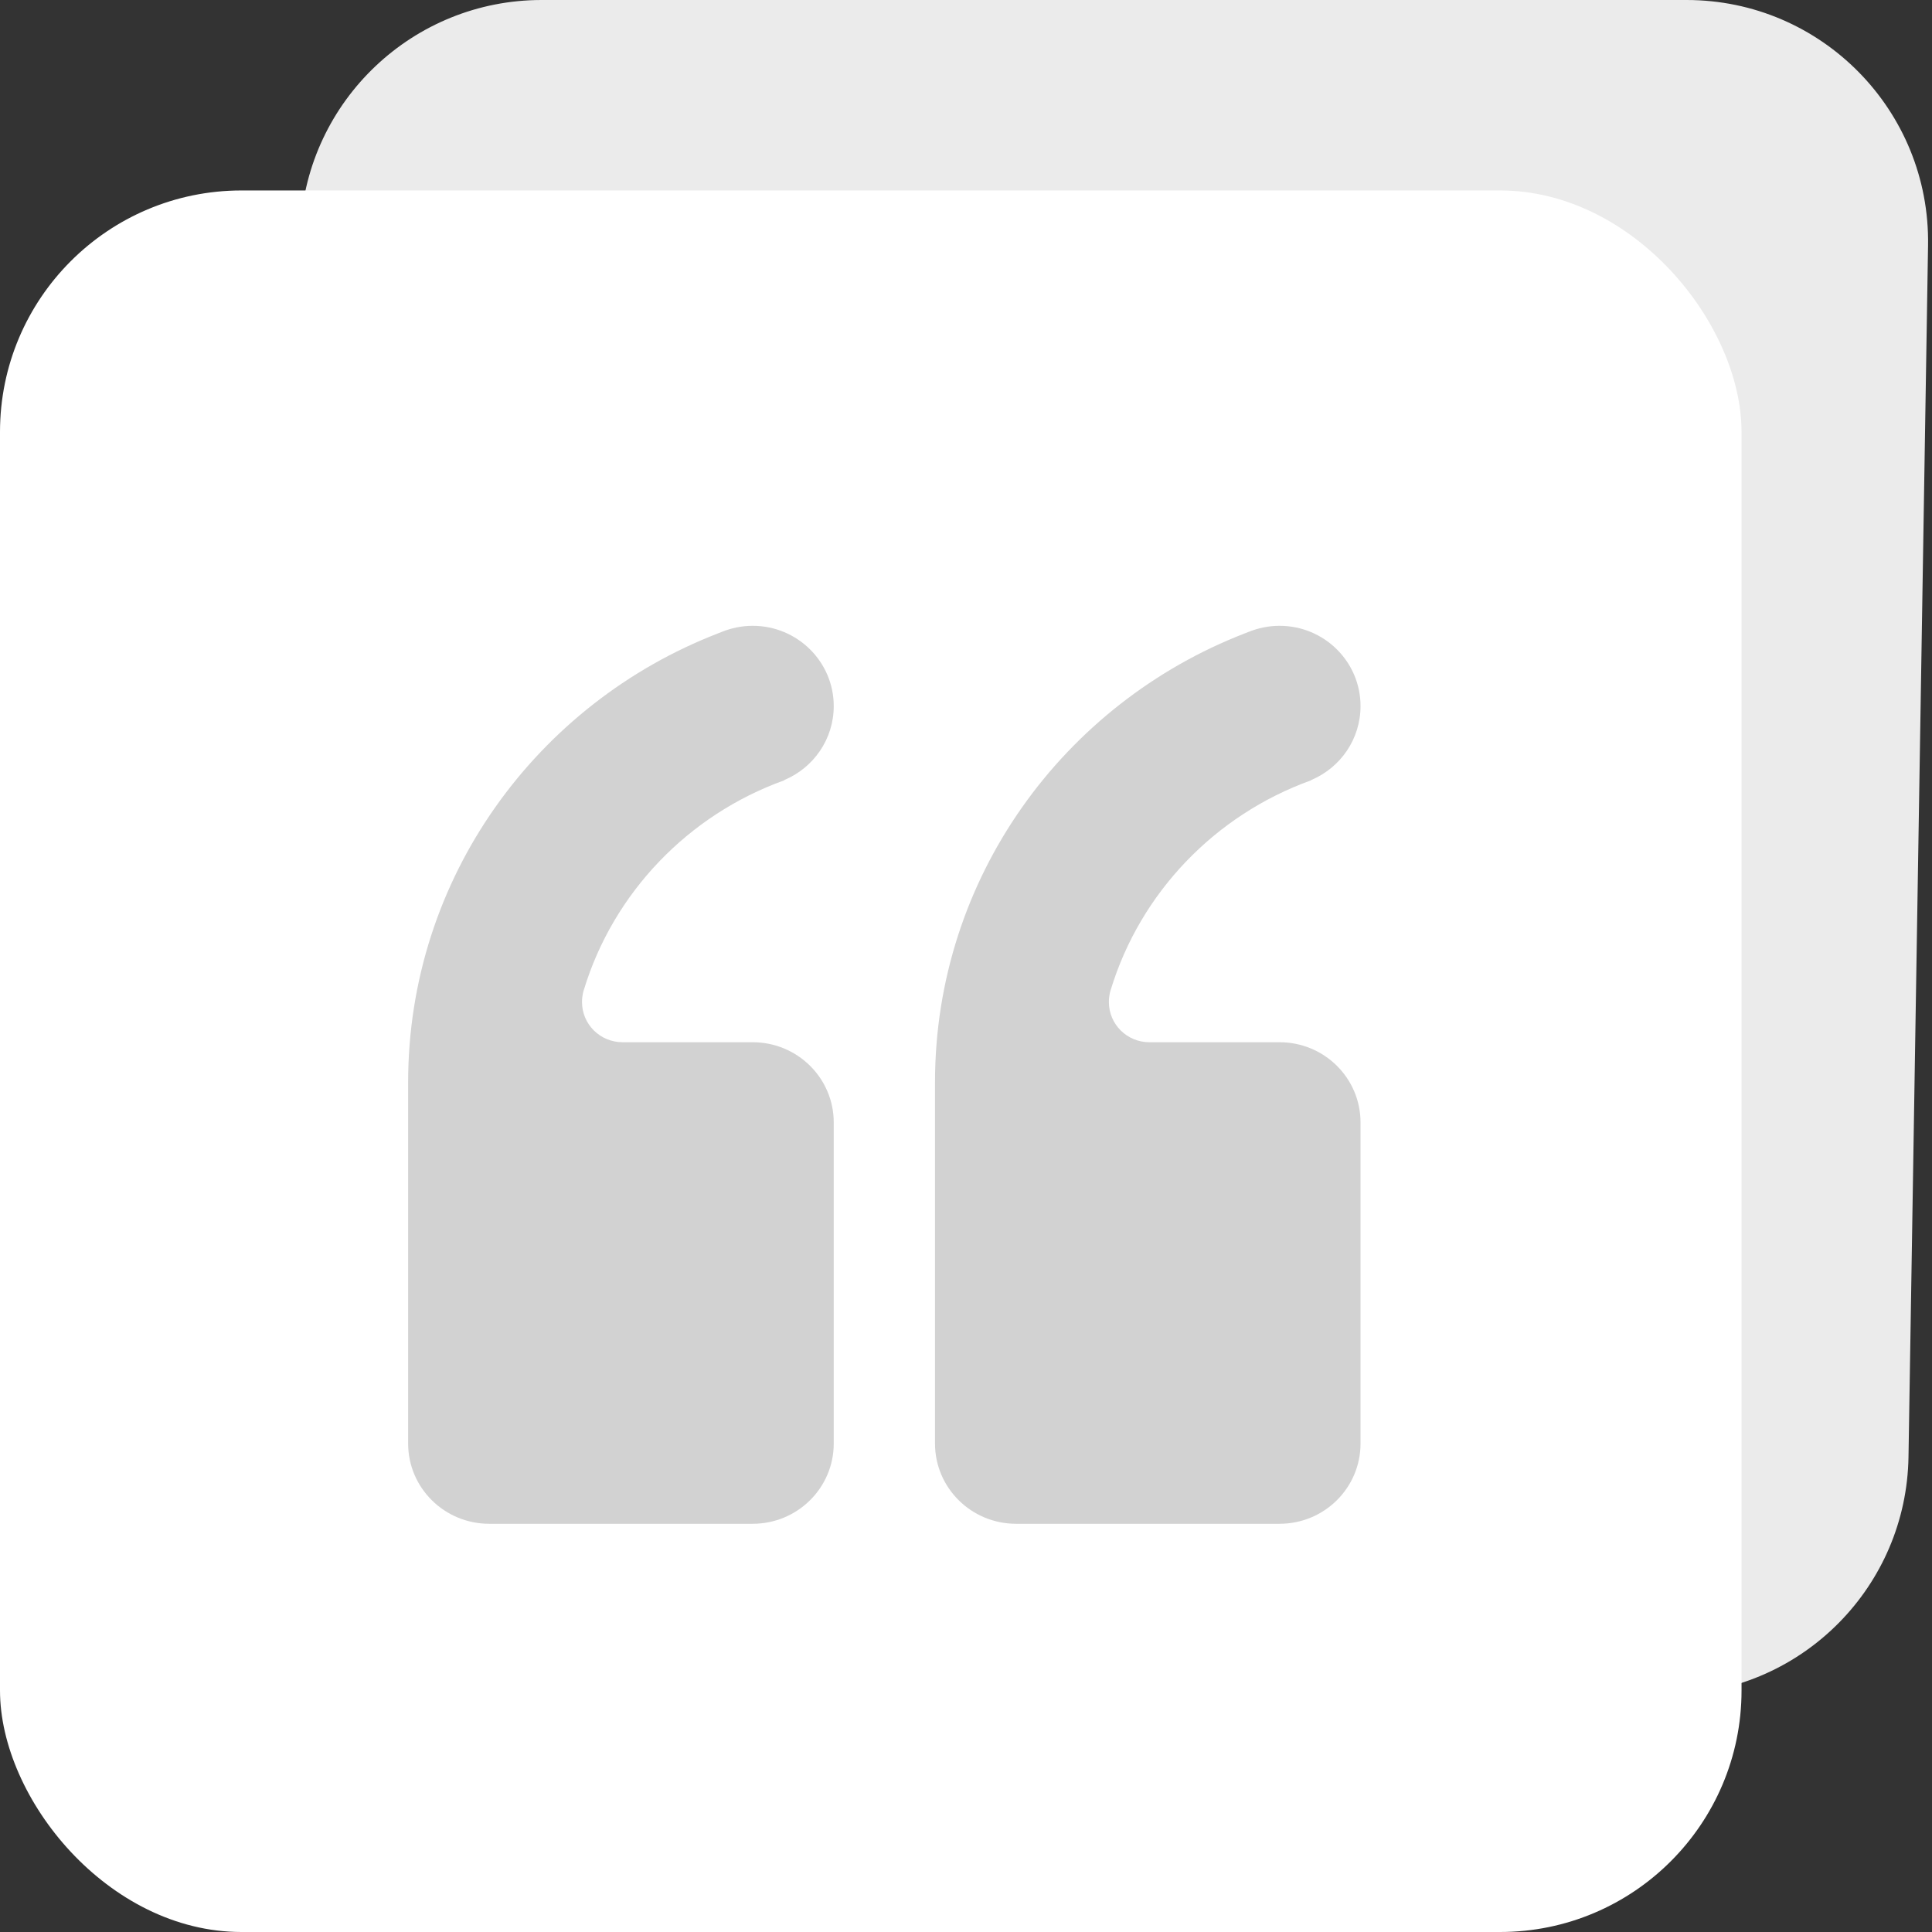
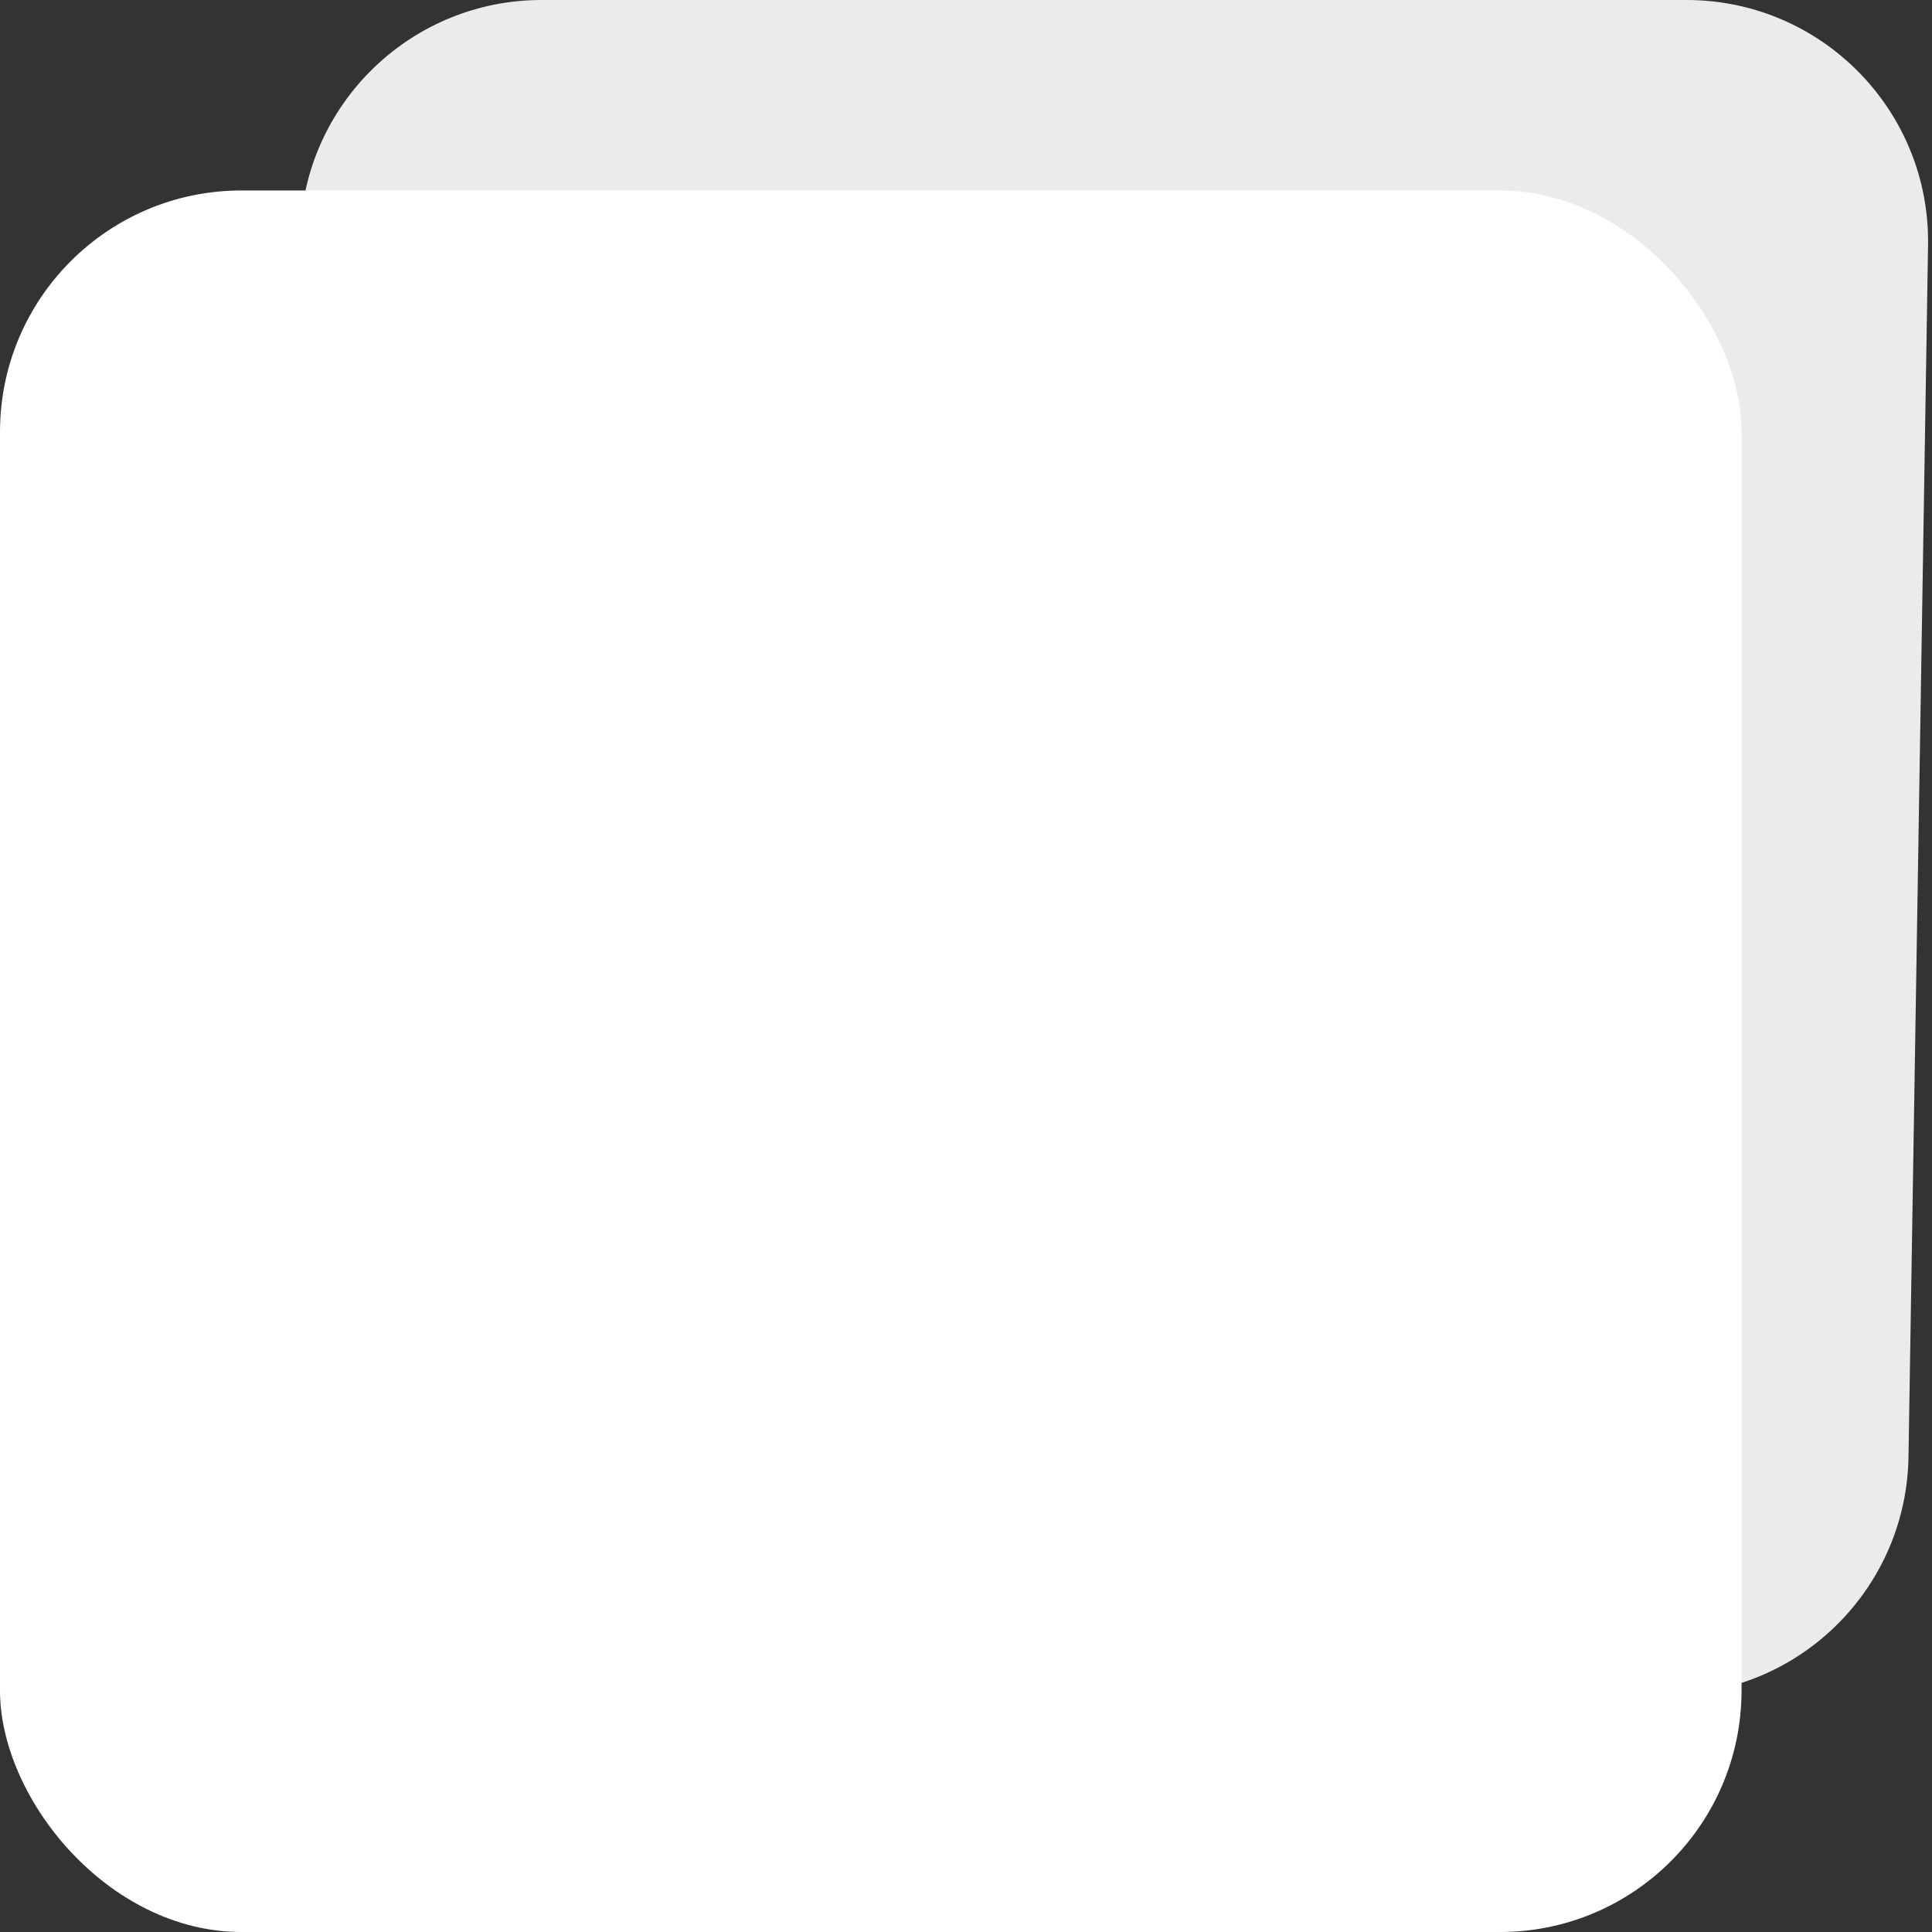
<svg xmlns="http://www.w3.org/2000/svg" width="24" height="24" viewBox="0 0 24 24" fill="none">
  <rect x="0" y="0" width="24" height="24" fill="#333333" stroke="none" />
  <path d="M3.732 2.836C3.819 1.245 5.135 0 6.728 0H20.951C22.627 0 23.978 1.373 23.951 3.048L23.708 18.1C23.682 19.7 22.405 20.998 20.805 21.05L5.975 21.528C4.217 21.585 2.787 20.123 2.883 18.366L3.732 2.836Z" fill="#EBEBEB" />
  <rect y="2.366" width="21.634" height="21.634" rx="3" fill="white" />
-   <path fill-rule="evenodd" clip-rule="evenodd" d="M5.07 17.932C5.07 18.483 5.521 18.929 6.077 18.929H9.35C9.906 18.929 10.357 18.483 10.357 17.932V13.944C10.357 13.393 9.906 12.947 9.35 12.947H7.734C7.454 12.947 7.23 12.723 7.23 12.448C7.23 12.358 7.253 12.296 7.253 12.296C7.62 11.09 8.549 10.123 9.74 9.694L9.745 9.689C10.105 9.537 10.357 9.183 10.357 8.771C10.357 8.221 9.906 7.774 9.35 7.774C9.214 7.774 9.085 7.802 8.967 7.849L8.922 7.867C6.669 8.737 5.07 10.905 5.07 13.445V17.932ZM11.615 17.932C11.615 18.483 12.066 18.929 12.622 18.929H15.895C16.451 18.929 16.901 18.483 16.901 17.932V13.944C16.901 13.393 16.451 12.947 15.895 12.947H14.278C13.999 12.947 13.775 12.723 13.775 12.448C13.775 12.356 13.798 12.296 13.798 12.296C14.165 11.09 15.094 10.123 16.285 9.694L16.29 9.689C16.65 9.537 16.901 9.183 16.901 8.771C16.901 8.221 16.451 7.774 15.895 7.774C15.759 7.774 15.63 7.802 15.512 7.849L15.466 7.867C13.214 8.737 11.615 10.905 11.615 13.445V17.932Z" fill="#D2D2D2" />
</svg>